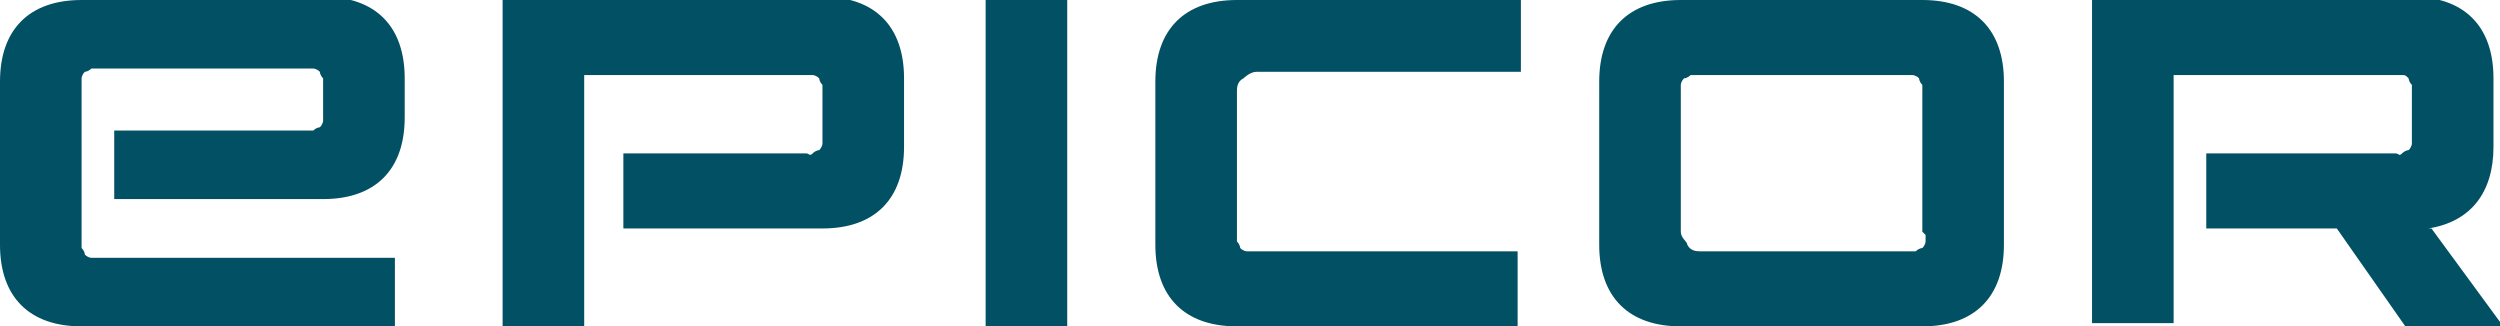
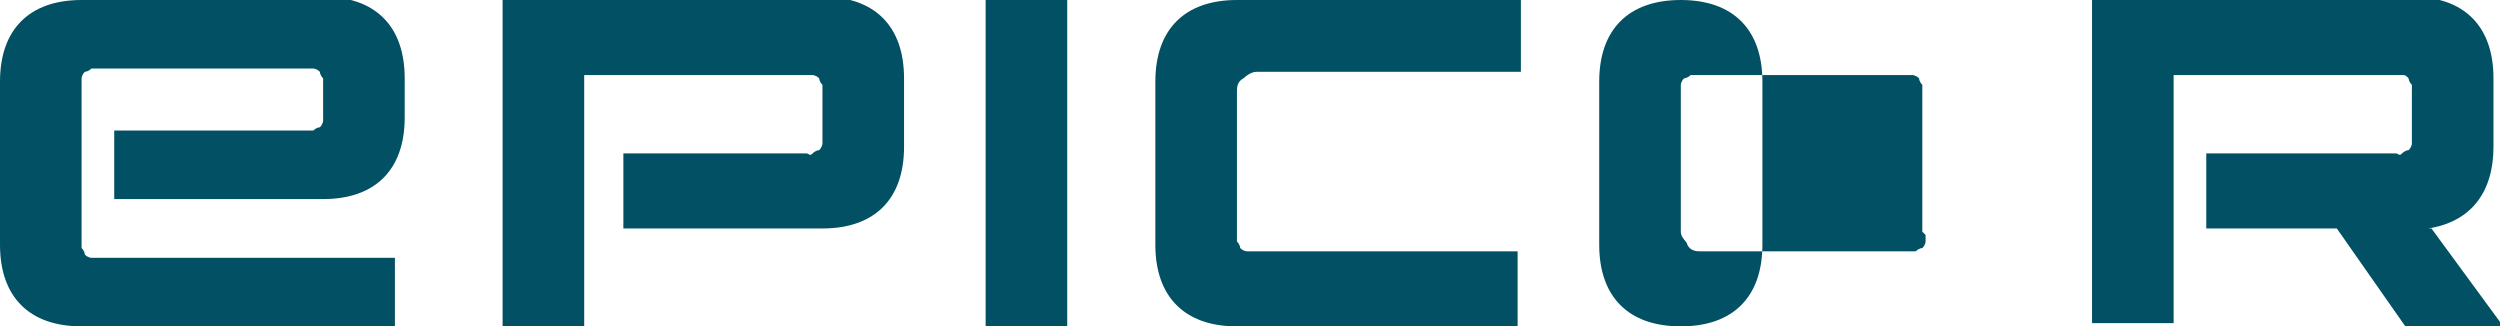
<svg xmlns="http://www.w3.org/2000/svg" id="Layer_1" data-name="Layer 1" version="1.1" viewBox="0 0 76.6 10">
  <defs>
    <style>
      .cls-1 {
        fill: #025064;
        stroke-width: 0px;
      }
    </style>
  </defs>
-   <path class="cls-1" d="M59,7.2c0,0,0,.1,0,.2,0,0,0,.1-.1.2,0,0-.1,0-.2.1,0,0-.1,0-.2,0h-6.4c-.1,0-.3,0-.4-.2,0-.1-.2-.2-.2-.4V2.8c0,0,0-.1,0-.2,0,0,0-.1.1-.2,0,0,.1,0,.2-.1,0,0,.1,0,.2,0h6.4c0,0,.1,0,.2,0,0,0,.1,0,.2.1,0,0,0,.1.1.2,0,0,0,.1,0,.2v4.3ZM74.4,7c1.3-.2,2-1.1,2-2.5v-2.1c0-1.6-.9-2.5-2.5-2.5h-9.8v10h2.5V2.3h6.8c0,0,.1,0,.2,0s.1,0,.2.1c0,0,0,.1.1.2,0,0,0,.1,0,.2v1.4c0,0,0,.1,0,.2,0,0,0,.1-.1.2,0,0-.1,0-.2.1s-.1,0-.2,0h-5.8v2.3h4l2.1,3h3l-2.2-3ZM51.5,0c-1.6,0-2.5.9-2.5,2.5v5c0,1.6.9,2.5,2.5,2.5h7.4c1.6,0,2.5-.9,2.5-2.5V2.5c0-1.6-.9-2.5-2.5-2.5h-7.4ZM35.4,7.5c0,1.6.9,2.5,2.5,2.5h8.6v-2.3h-8.1c0,0-.1,0-.2,0,0,0-.1,0-.2-.1,0,0,0-.1-.1-.2,0,0,0-.1,0-.2V2.8c0-.1,0-.3.2-.4,0,0,.2-.2.4-.2h8.1V0h-8.7c-1.6,0-2.5.9-2.5,2.5v5ZM32.7,0h-2.5v10h2.5V0ZM15.4,0v10h2.5V2.3h6.8c0,0,.1,0,.2,0,0,0,.1,0,.2.1,0,0,0,.1.1.2,0,0,0,.1,0,.2v1.4c0,0,0,.1,0,.2,0,0,0,.1-.1.2,0,0-.1,0-.2.1s-.1,0-.2,0h-5.6v2.3h6.1c1.6,0,2.5-.9,2.5-2.5v-2.1c0-1.6-.9-2.5-2.5-2.5h-9.8ZM2.5,0C.9,0,0,.9,0,2.5v5c0,1.6.9,2.5,2.5,2.5h9.6v-2.1H3c0,0-.1,0-.2,0,0,0-.1,0-.2-.1,0,0,0-.1-.1-.2,0,0,0-.1,0-.2V2.6c0,0,0-.1,0-.2,0,0,0-.1.1-.2,0,0,.1,0,.2-.1,0,0,.1,0,.2,0h6.4c0,0,.1,0,.2,0,0,0,.1,0,.2.1,0,0,0,.1.1.2,0,0,0,.1,0,.2v.9c0,0,0,.1,0,.2,0,0,0,.1-.1.2,0,0-.1,0-.2.1,0,0-.1,0-.2,0H3.5v2.1h6.4c1.6,0,2.5-.9,2.5-2.5v-1.2c0-1.6-.9-2.5-2.5-2.5H2.5Z" />
+   <path class="cls-1" d="M59,7.2c0,0,0,.1,0,.2,0,0,0,.1-.1.2,0,0-.1,0-.2.1,0,0-.1,0-.2,0h-6.4c-.1,0-.3,0-.4-.2,0-.1-.2-.2-.2-.4V2.8c0,0,0-.1,0-.2,0,0,0-.1.1-.2,0,0,.1,0,.2-.1,0,0,.1,0,.2,0h6.4c0,0,.1,0,.2,0,0,0,.1,0,.2.1,0,0,0,.1.1.2,0,0,0,.1,0,.2v4.3ZM74.4,7c1.3-.2,2-1.1,2-2.5v-2.1c0-1.6-.9-2.5-2.5-2.5h-9.8v10h2.5V2.3h6.8c0,0,.1,0,.2,0s.1,0,.2.1c0,0,0,.1.1.2,0,0,0,.1,0,.2v1.4c0,0,0,.1,0,.2,0,0,0,.1-.1.2,0,0-.1,0-.2.1s-.1,0-.2,0h-5.8v2.3h4l2.1,3h3l-2.2-3ZM51.5,0c-1.6,0-2.5.9-2.5,2.5v5c0,1.6.9,2.5,2.5,2.5c1.6,0,2.5-.9,2.5-2.5V2.5c0-1.6-.9-2.5-2.5-2.5h-7.4ZM35.4,7.5c0,1.6.9,2.5,2.5,2.5h8.6v-2.3h-8.1c0,0-.1,0-.2,0,0,0-.1,0-.2-.1,0,0,0-.1-.1-.2,0,0,0-.1,0-.2V2.8c0-.1,0-.3.2-.4,0,0,.2-.2.4-.2h8.1V0h-8.7c-1.6,0-2.5.9-2.5,2.5v5ZM32.7,0h-2.5v10h2.5V0ZM15.4,0v10h2.5V2.3h6.8c0,0,.1,0,.2,0,0,0,.1,0,.2.1,0,0,0,.1.1.2,0,0,0,.1,0,.2v1.4c0,0,0,.1,0,.2,0,0,0,.1-.1.2,0,0-.1,0-.2.1s-.1,0-.2,0h-5.6v2.3h6.1c1.6,0,2.5-.9,2.5-2.5v-2.1c0-1.6-.9-2.5-2.5-2.5h-9.8ZM2.5,0C.9,0,0,.9,0,2.5v5c0,1.6.9,2.5,2.5,2.5h9.6v-2.1H3c0,0-.1,0-.2,0,0,0-.1,0-.2-.1,0,0,0-.1-.1-.2,0,0,0-.1,0-.2V2.6c0,0,0-.1,0-.2,0,0,0-.1.1-.2,0,0,.1,0,.2-.1,0,0,.1,0,.2,0h6.4c0,0,.1,0,.2,0,0,0,.1,0,.2.1,0,0,0,.1.1.2,0,0,0,.1,0,.2v.9c0,0,0,.1,0,.2,0,0,0,.1-.1.2,0,0-.1,0-.2.1,0,0-.1,0-.2,0H3.5v2.1h6.4c1.6,0,2.5-.9,2.5-2.5v-1.2c0-1.6-.9-2.5-2.5-2.5H2.5Z" />
</svg>